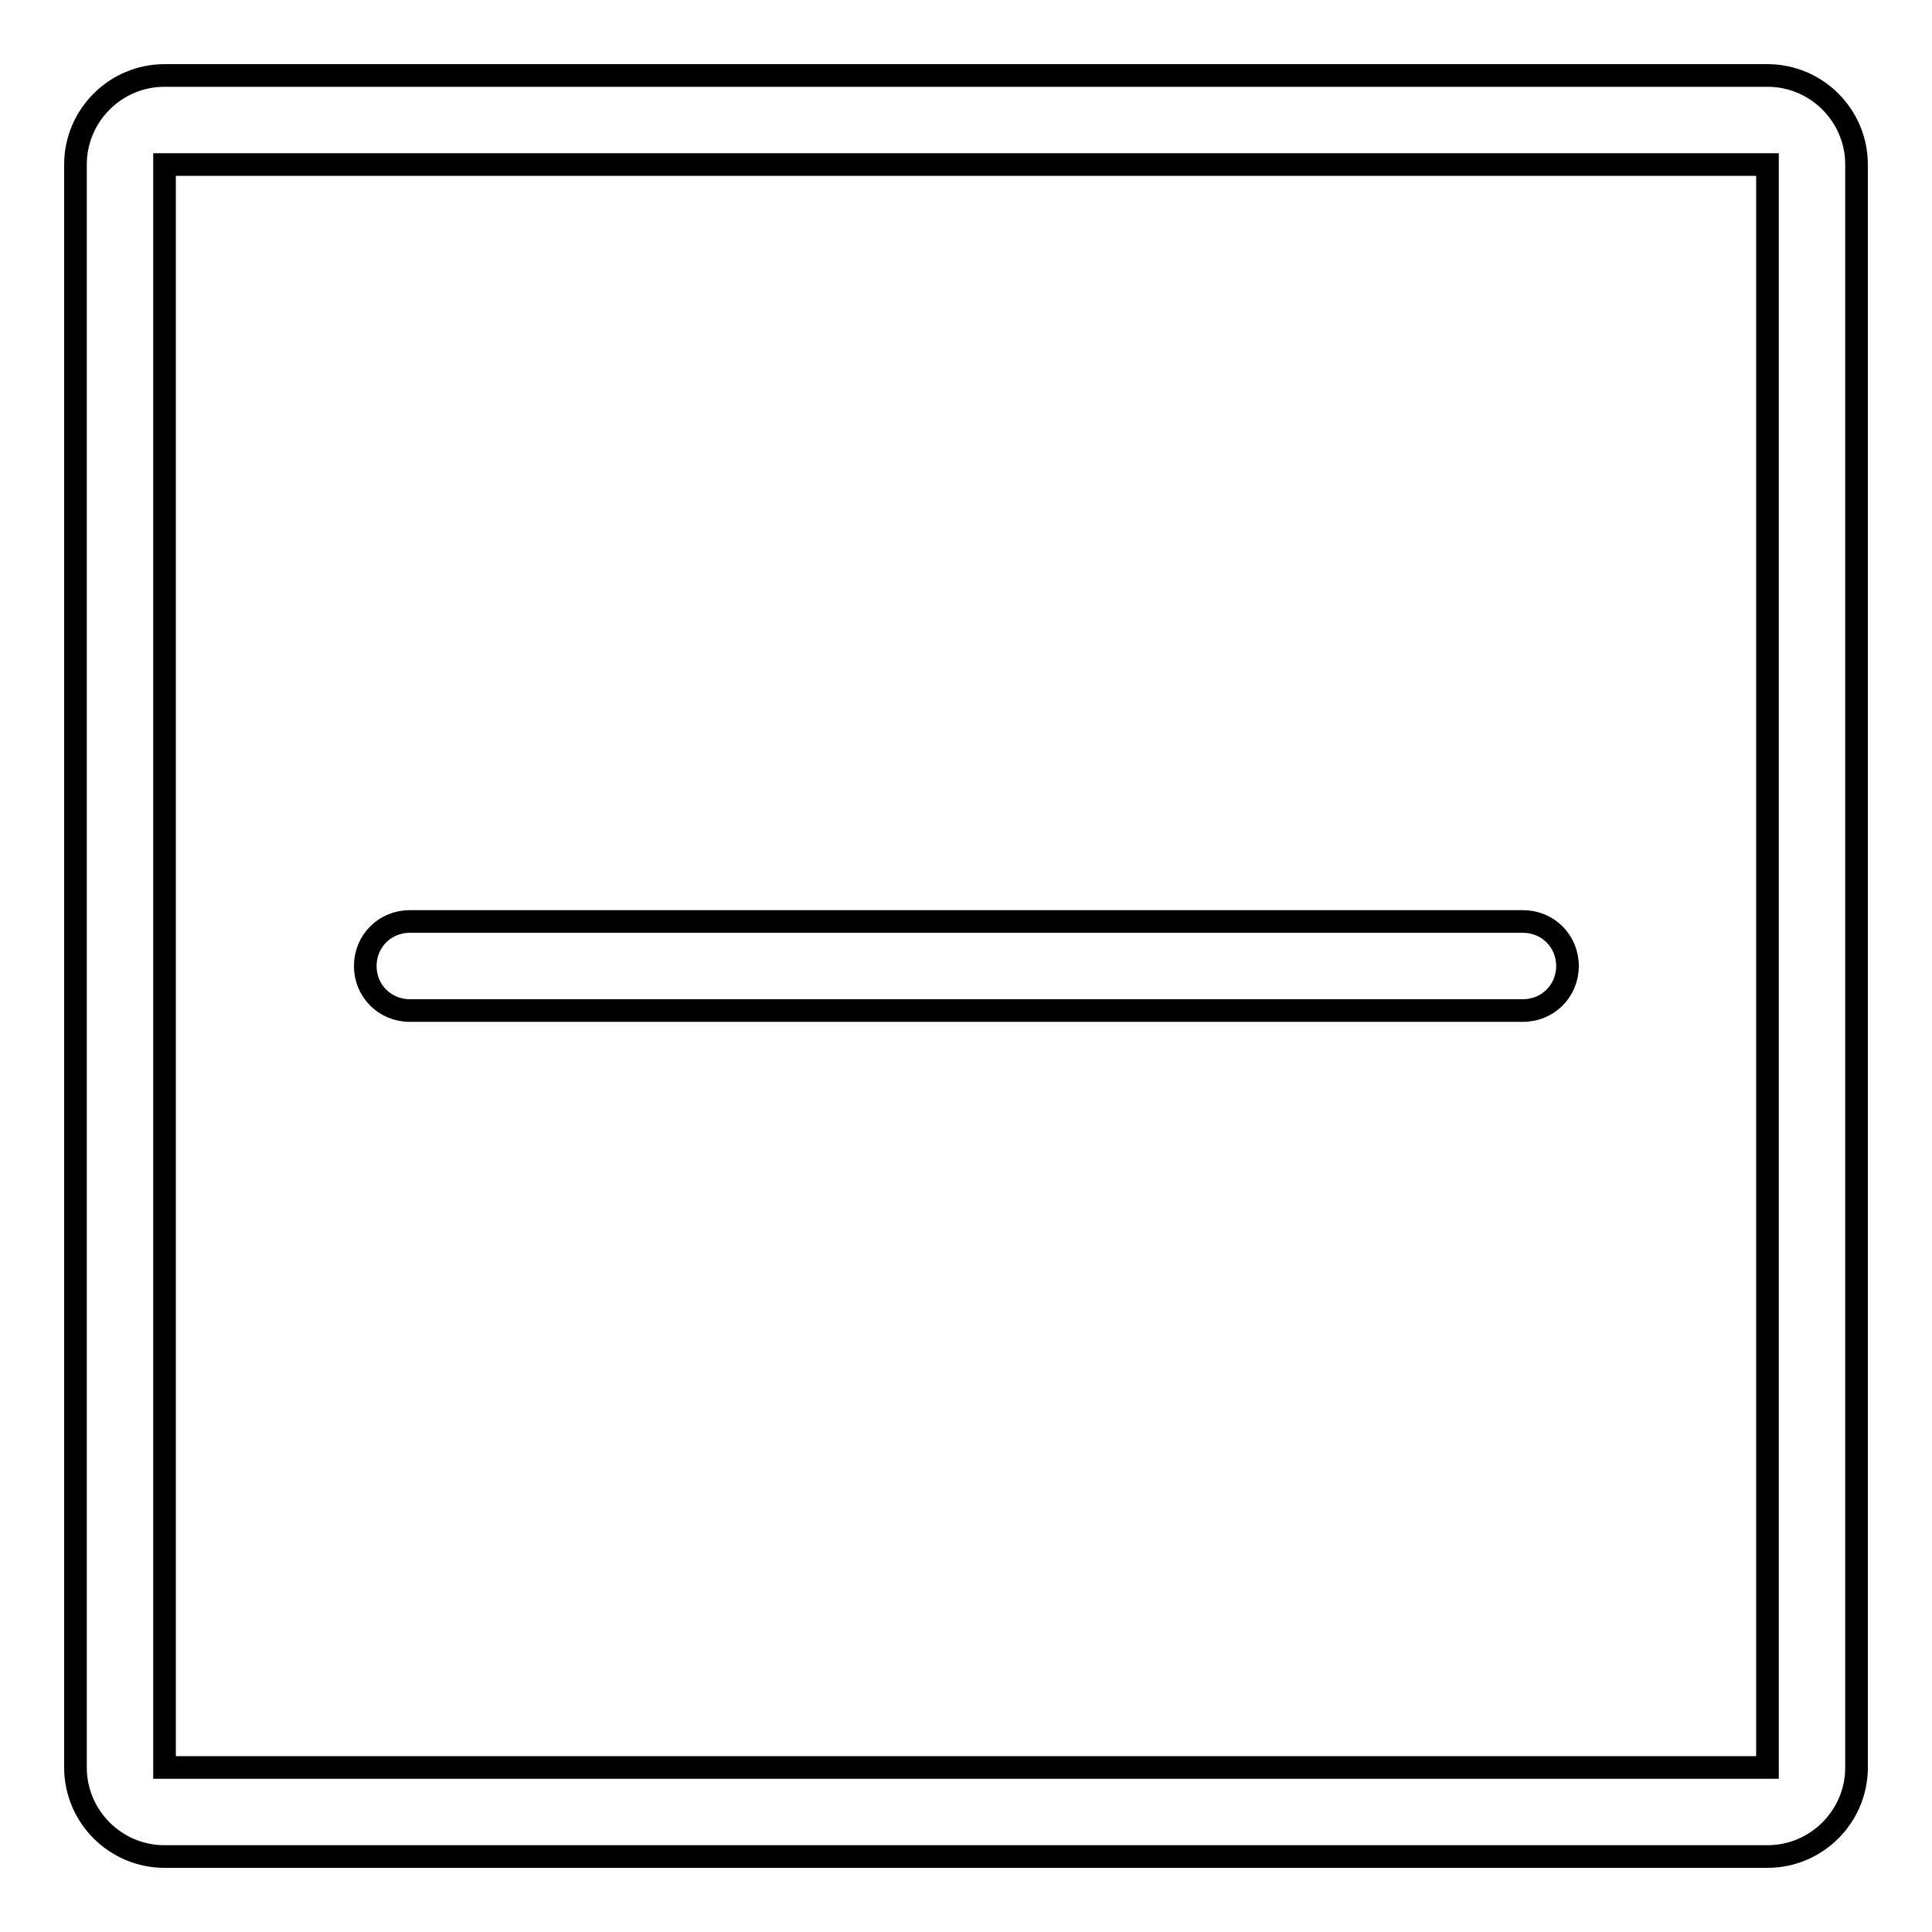
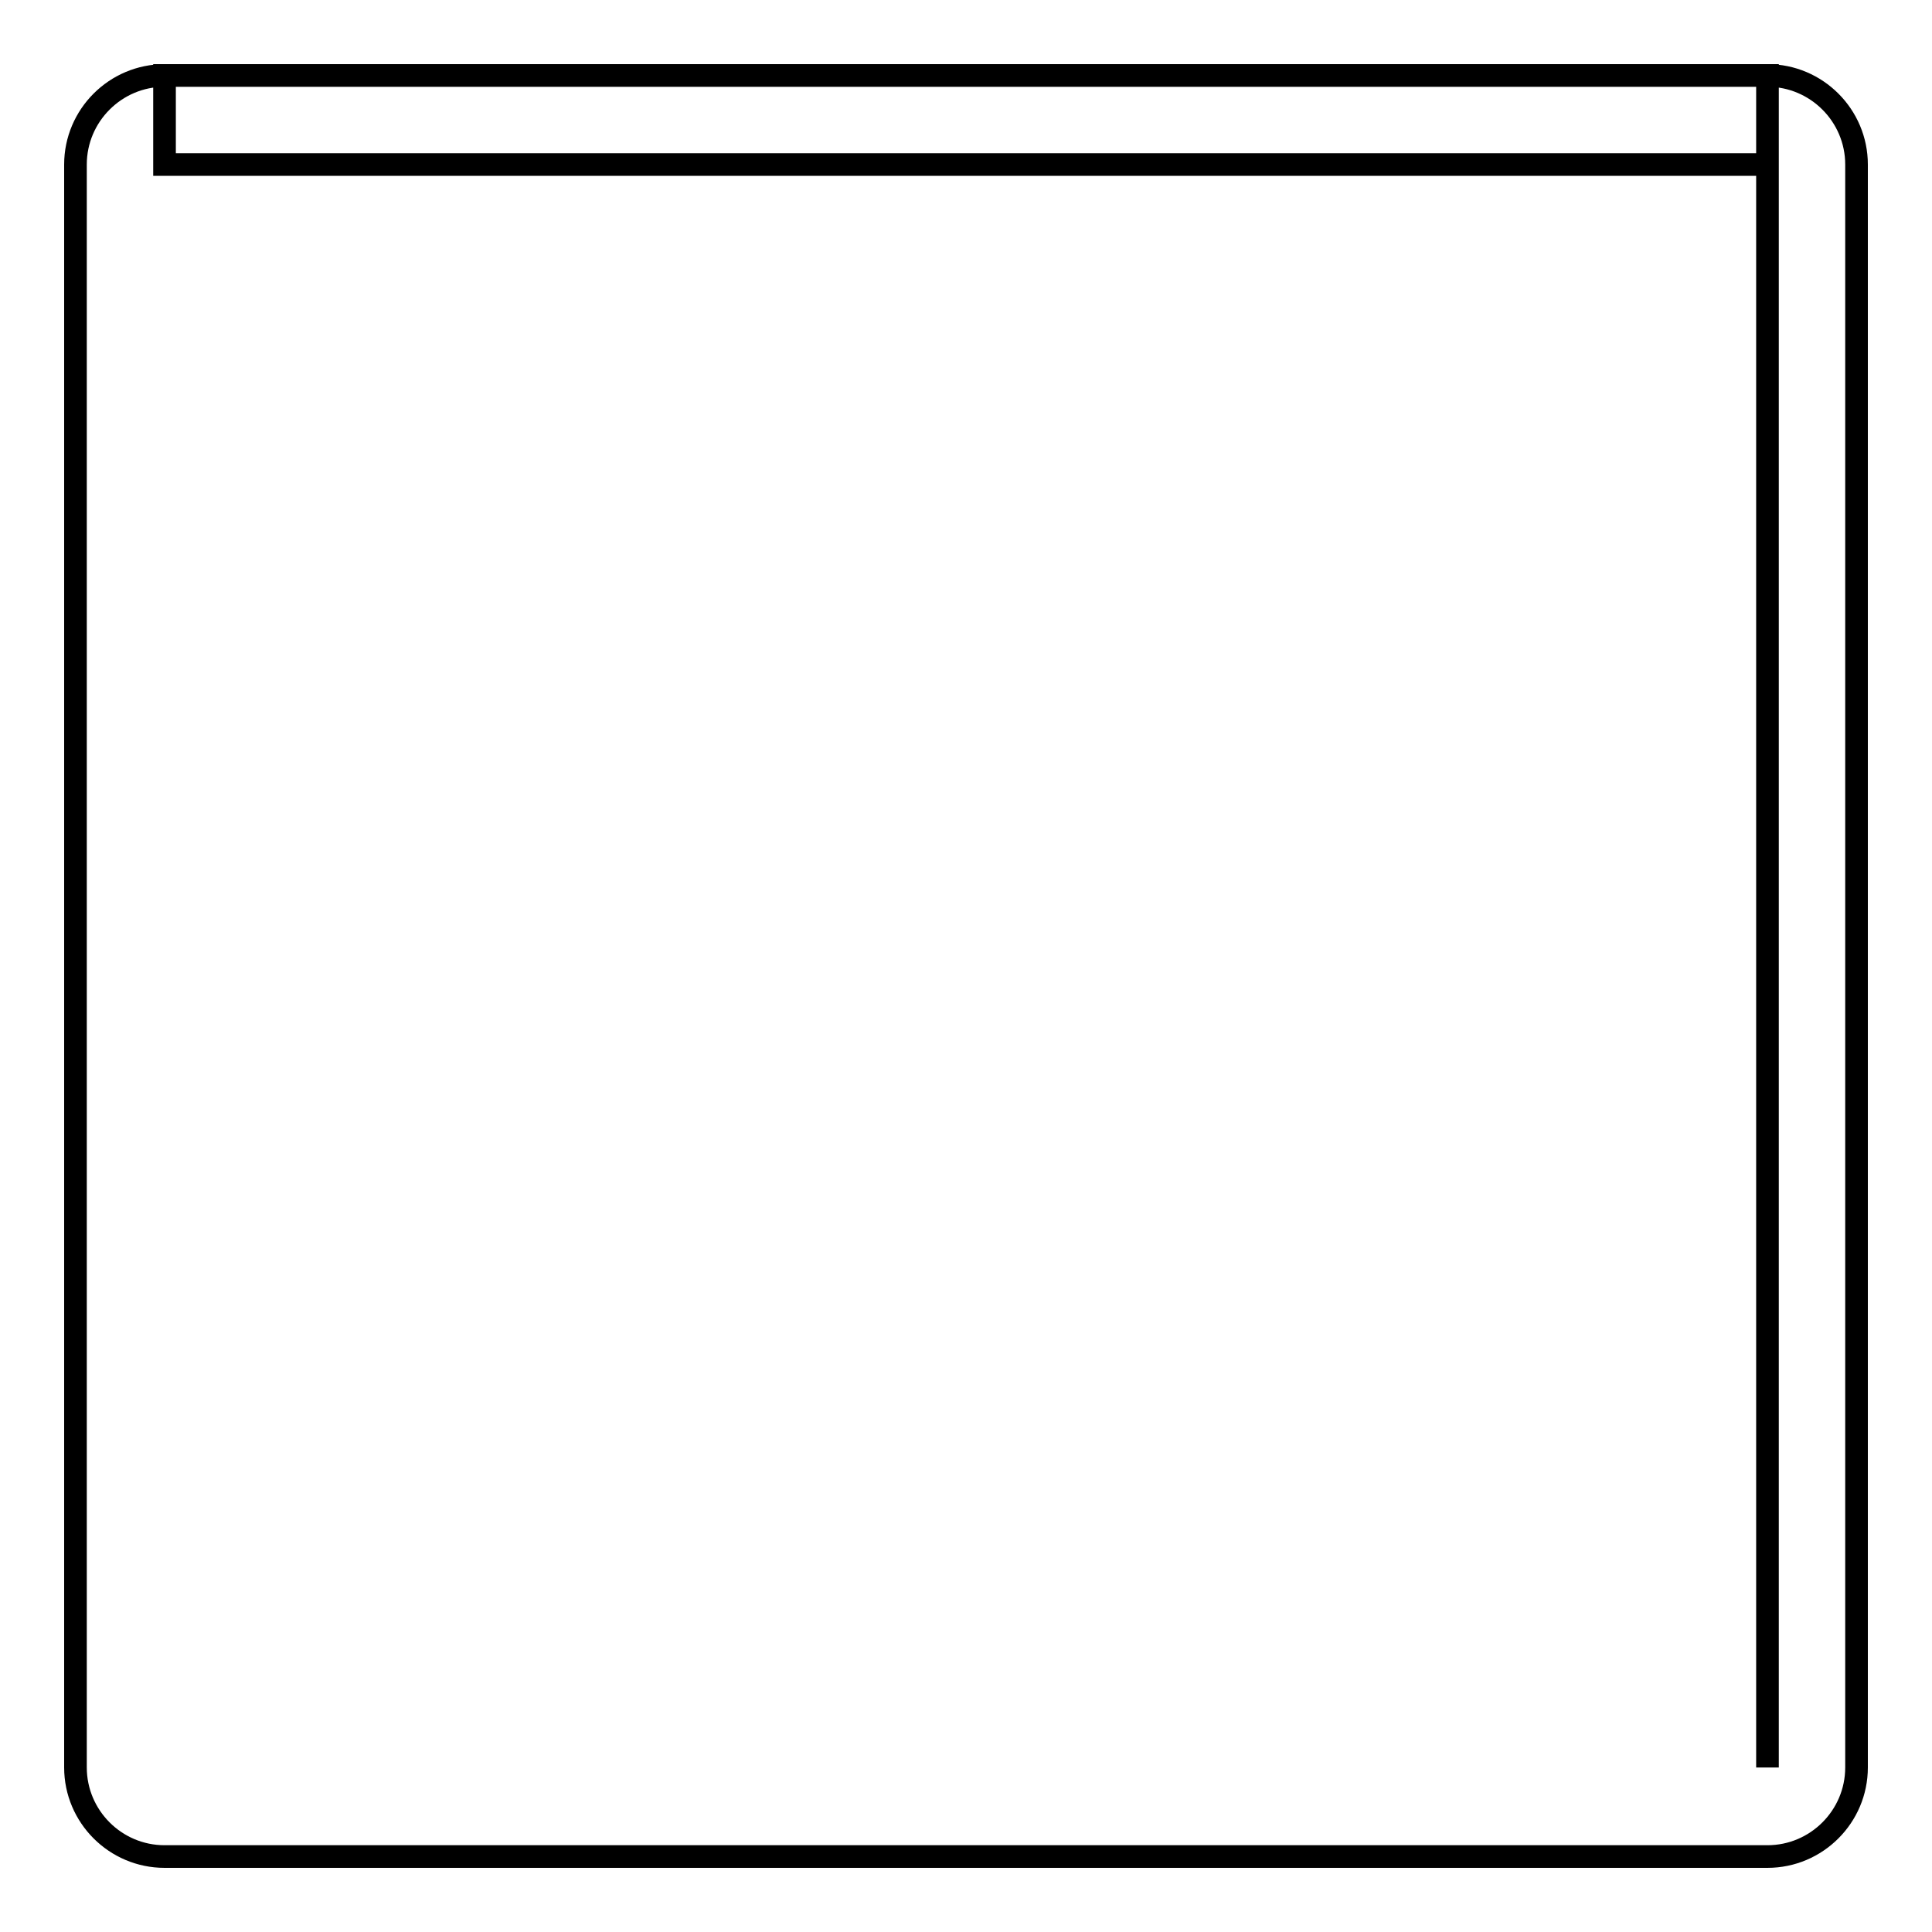
<svg xmlns="http://www.w3.org/2000/svg" version="1.1" x="0px" y="0px" viewBox="0 0 256 256" enable-background="new 0 0 256 256" xml:space="preserve">
  <g>
    <g>
-       <path stroke-width="3" fill-opacity="0" stroke="#000000" d="M54.3,133.9h147.5c3.3,0,5.9-2.6,5.9-5.9c0-3.3-2.6-5.9-5.9-5.9H54.3c-3.3,0-5.9,2.6-5.9,5.9C48.4,131.3,51,133.9,54.3,133.9z" />
-       <path stroke-width="3" fill-opacity="0" stroke="#000000" d="M234.2,10H21.8C15.3,10,10,15.3,10,21.8v212.4c0,6.5,5.3,11.8,11.8,11.8h212.4c6.5,0,11.8-5.3,11.8-11.8V21.8C246,15.3,240.7,10,234.2,10z M234.2,234.2H21.8V21.8h212.4V234.2z" />
+       <path stroke-width="3" fill-opacity="0" stroke="#000000" d="M234.2,10H21.8C15.3,10,10,15.3,10,21.8v212.4c0,6.5,5.3,11.8,11.8,11.8h212.4c6.5,0,11.8-5.3,11.8-11.8V21.8C246,15.3,240.7,10,234.2,10z H21.8V21.8h212.4V234.2z" />
    </g>
  </g>
</svg>